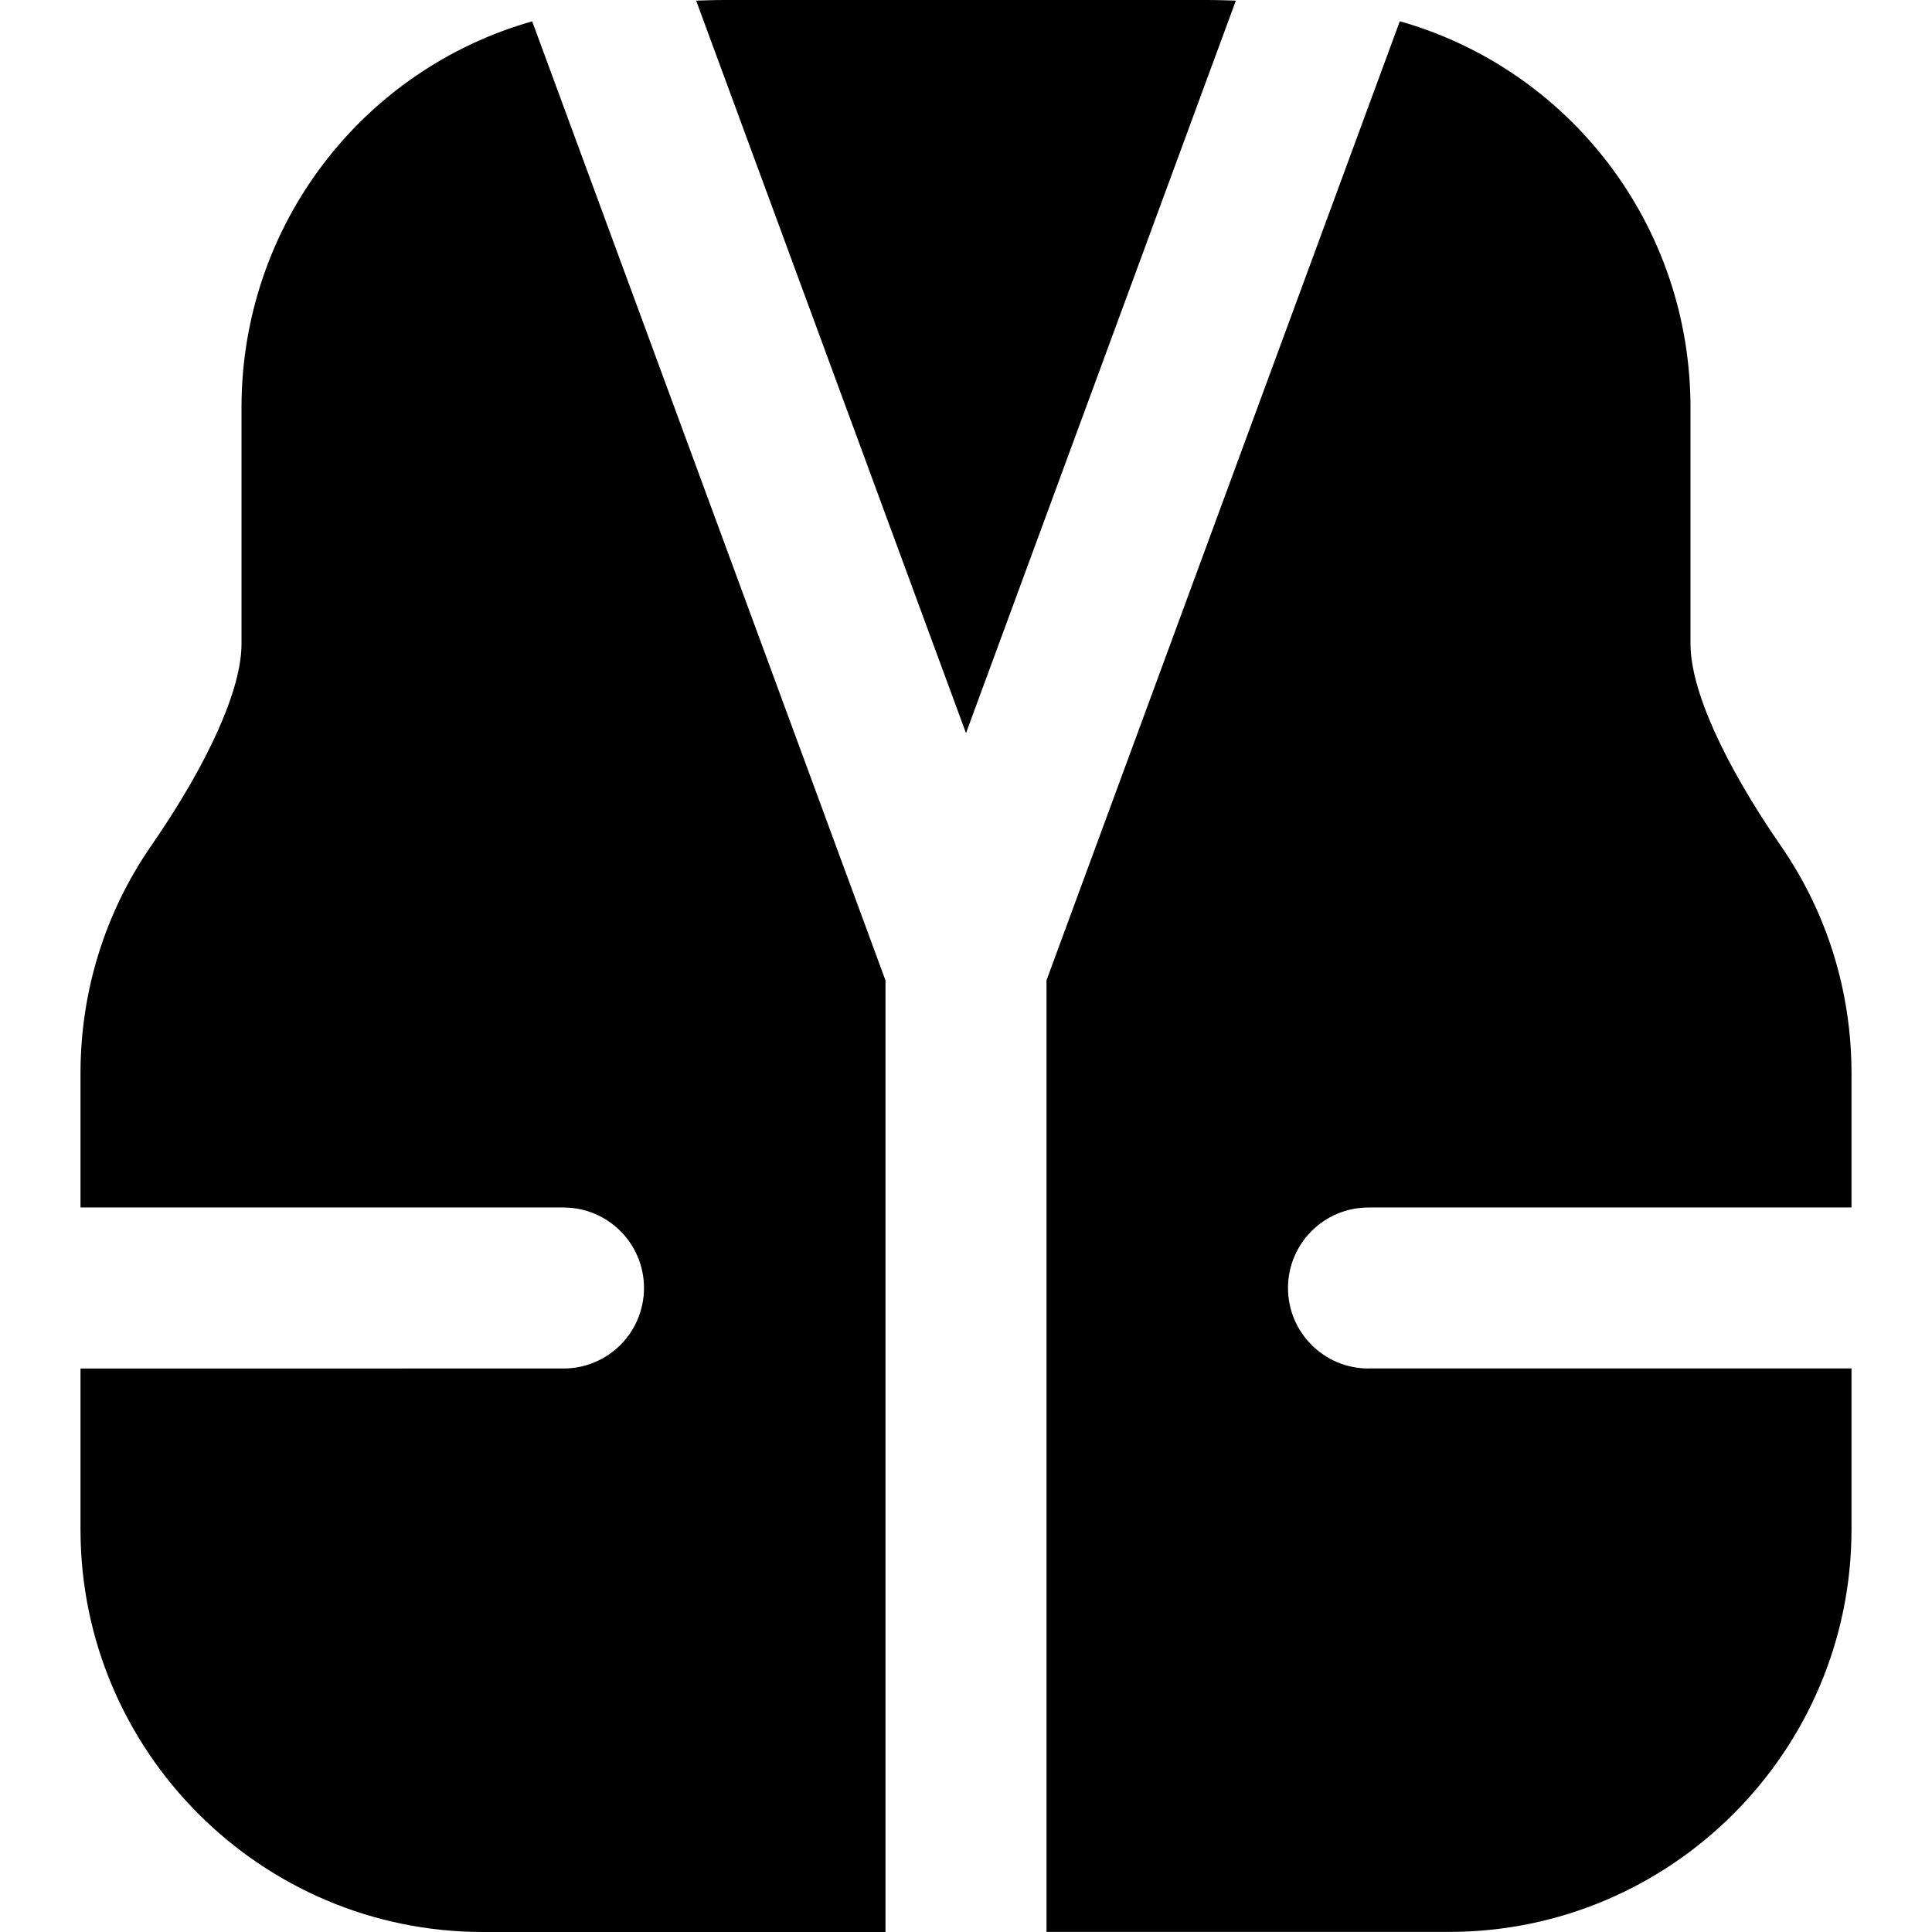
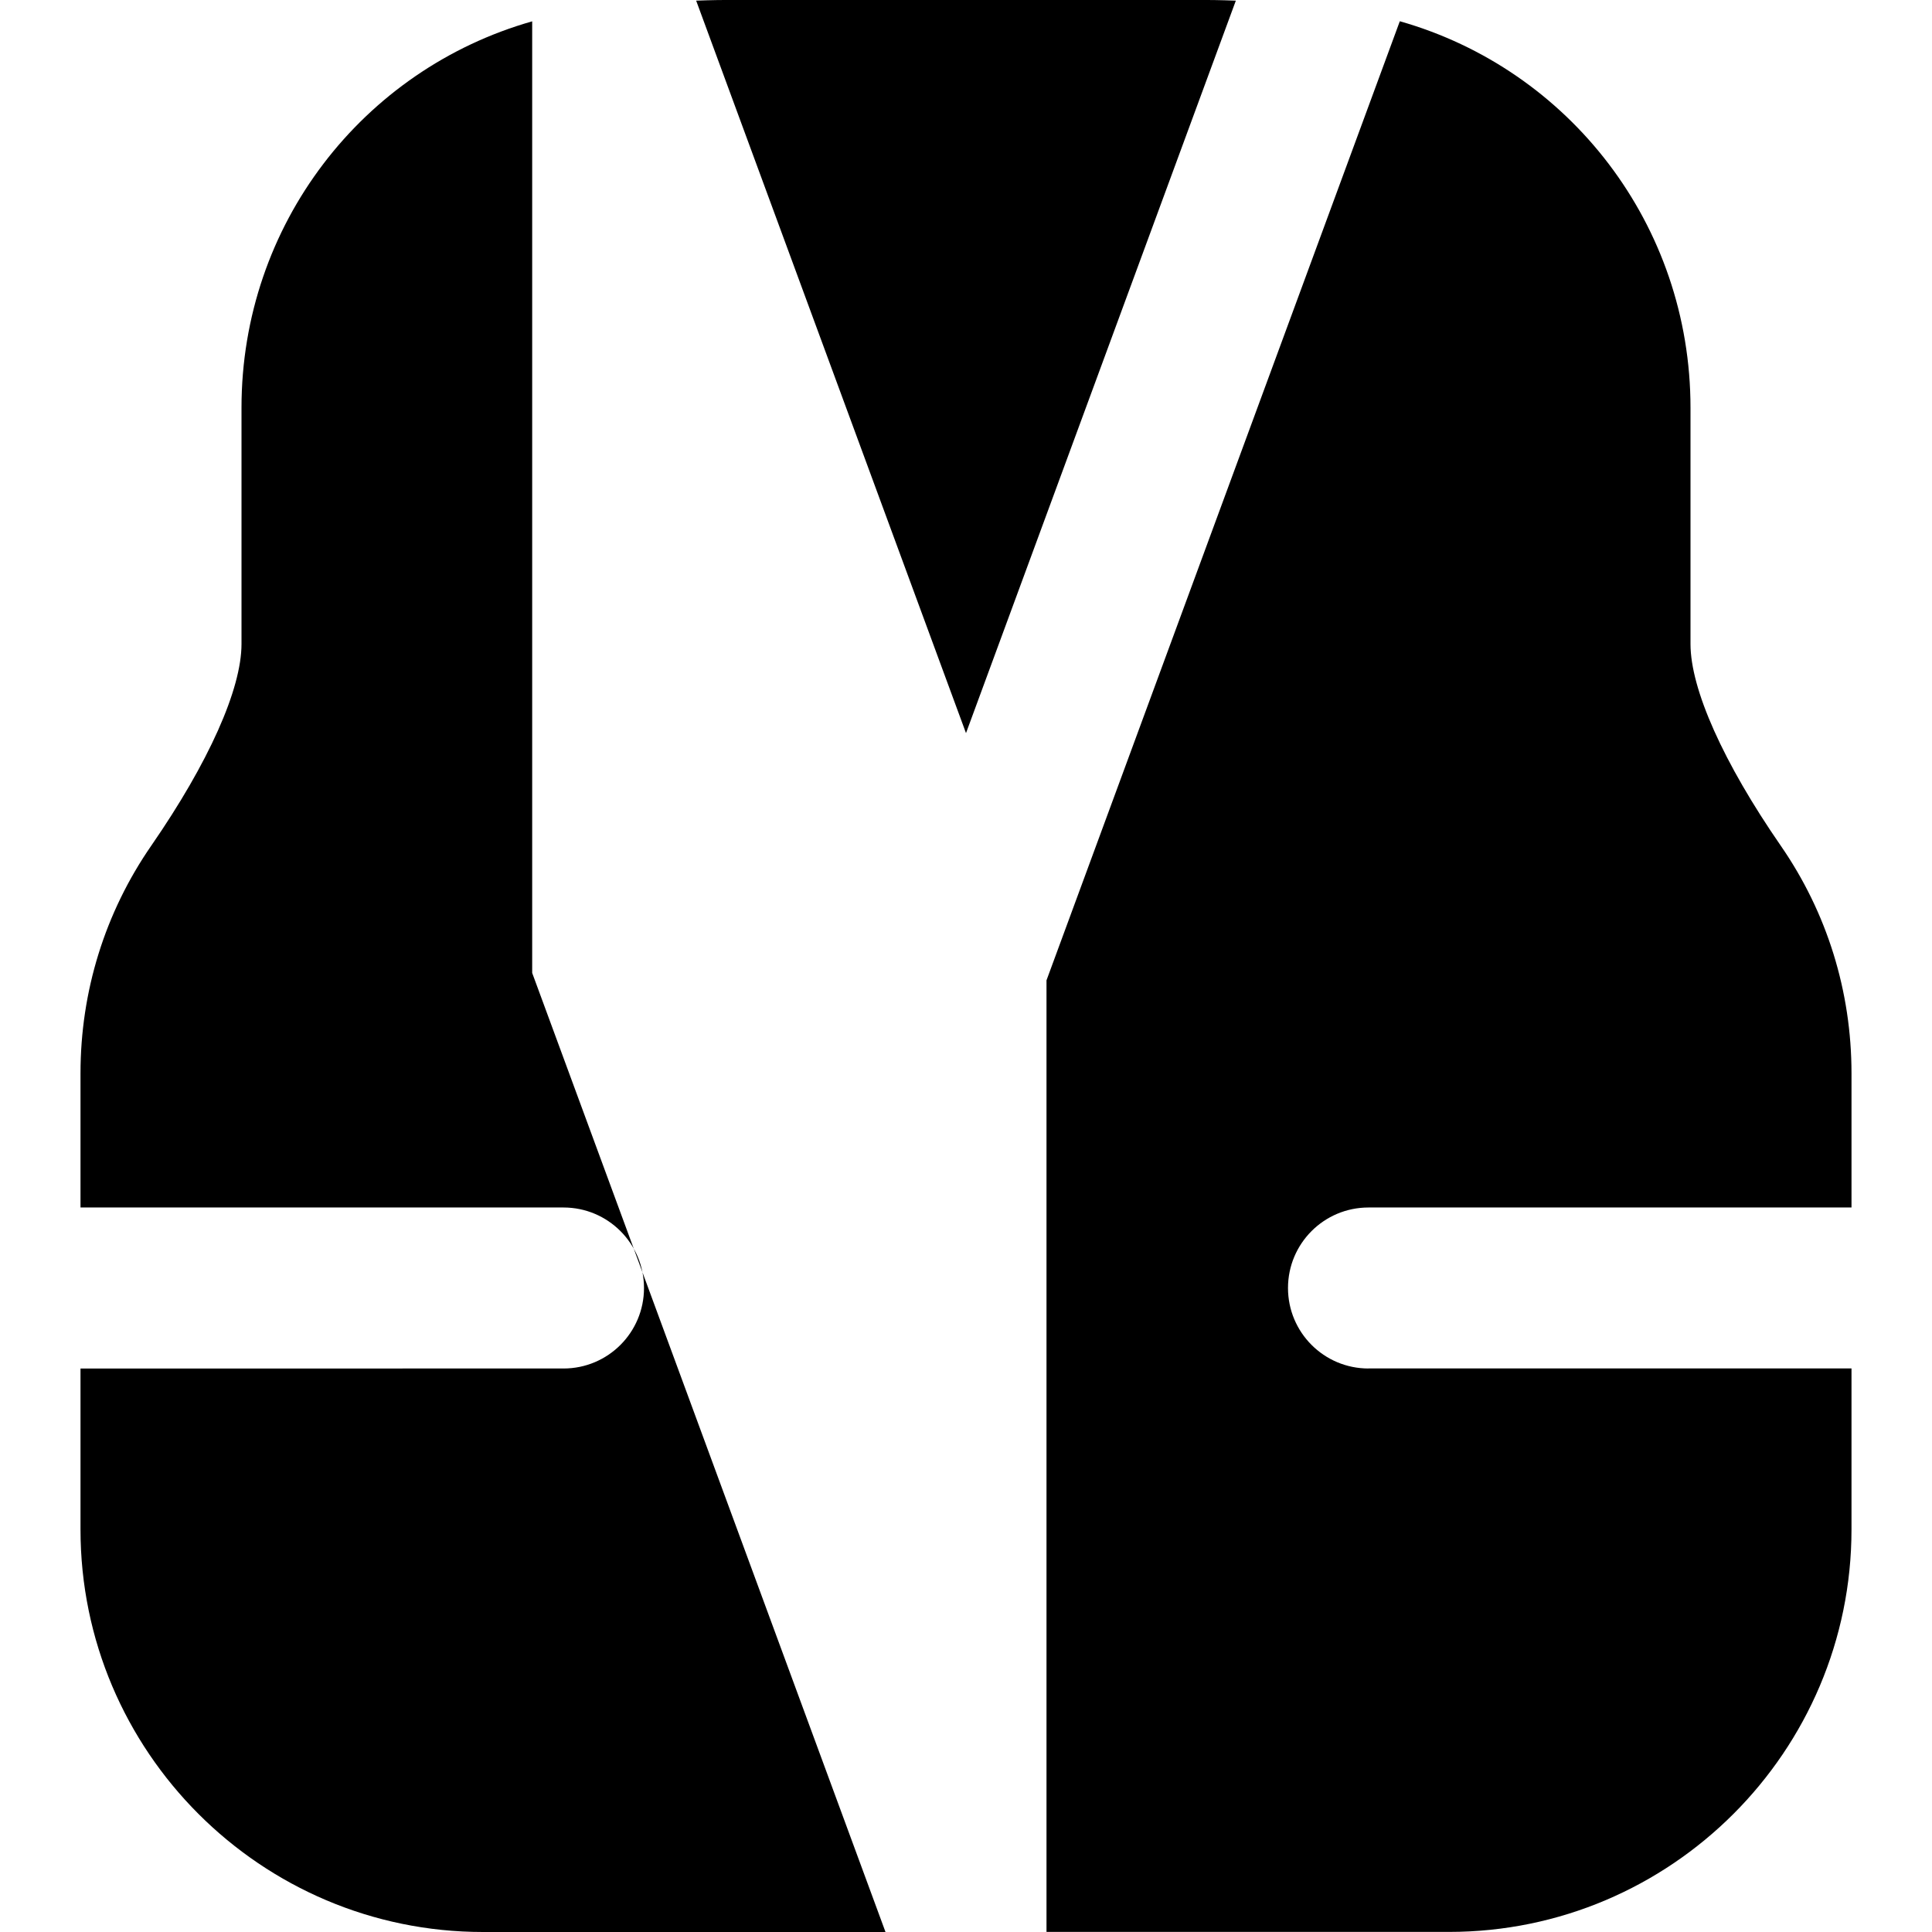
<svg xmlns="http://www.w3.org/2000/svg" id="Layer_1" data-name="Layer 1" viewBox="0 0 24 24" width="512" height="512">
-   <path d="M11,24H6c-2.757,0-5-2.243-5-5v-2H7c.553,0,1-.448,1-1s-.447-1-1-1H1v-1.666c0-1.019,.304-1.998,.88-2.83,.712-1.031,1.12-1.943,1.12-2.504v-2.935C3,2.793,4.505,.863,6.611,.265l4.389,11.914v11.821Zm1-14.893L15.352,.008c-.21-.008-.341-.008-.352-.008h-6c-.011,0-.142,0-.352,.008l3.352,9.099Zm5,7.893c-.553,0-1-.448-1-1s.447-1,1-1h6v-1.666c0-1.019-.304-1.998-.88-2.83-.712-1.031-1.12-1.943-1.12-2.504v-2.935c0-2.272-1.505-4.203-3.611-4.801l-4.389,11.914v11.821h5c2.757,0,5-2.243,5-5v-2h-6Z" />
+   <path d="M11,24H6c-2.757,0-5-2.243-5-5v-2H7c.553,0,1-.448,1-1s-.447-1-1-1H1v-1.666c0-1.019,.304-1.998,.88-2.83,.712-1.031,1.12-1.943,1.12-2.504v-2.935C3,2.793,4.505,.863,6.611,.265v11.821Zm1-14.893L15.352,.008c-.21-.008-.341-.008-.352-.008h-6c-.011,0-.142,0-.352,.008l3.352,9.099Zm5,7.893c-.553,0-1-.448-1-1s.447-1,1-1h6v-1.666c0-1.019-.304-1.998-.88-2.83-.712-1.031-1.12-1.943-1.12-2.504v-2.935c0-2.272-1.505-4.203-3.611-4.801l-4.389,11.914v11.821h5c2.757,0,5-2.243,5-5v-2h-6Z" />
</svg>